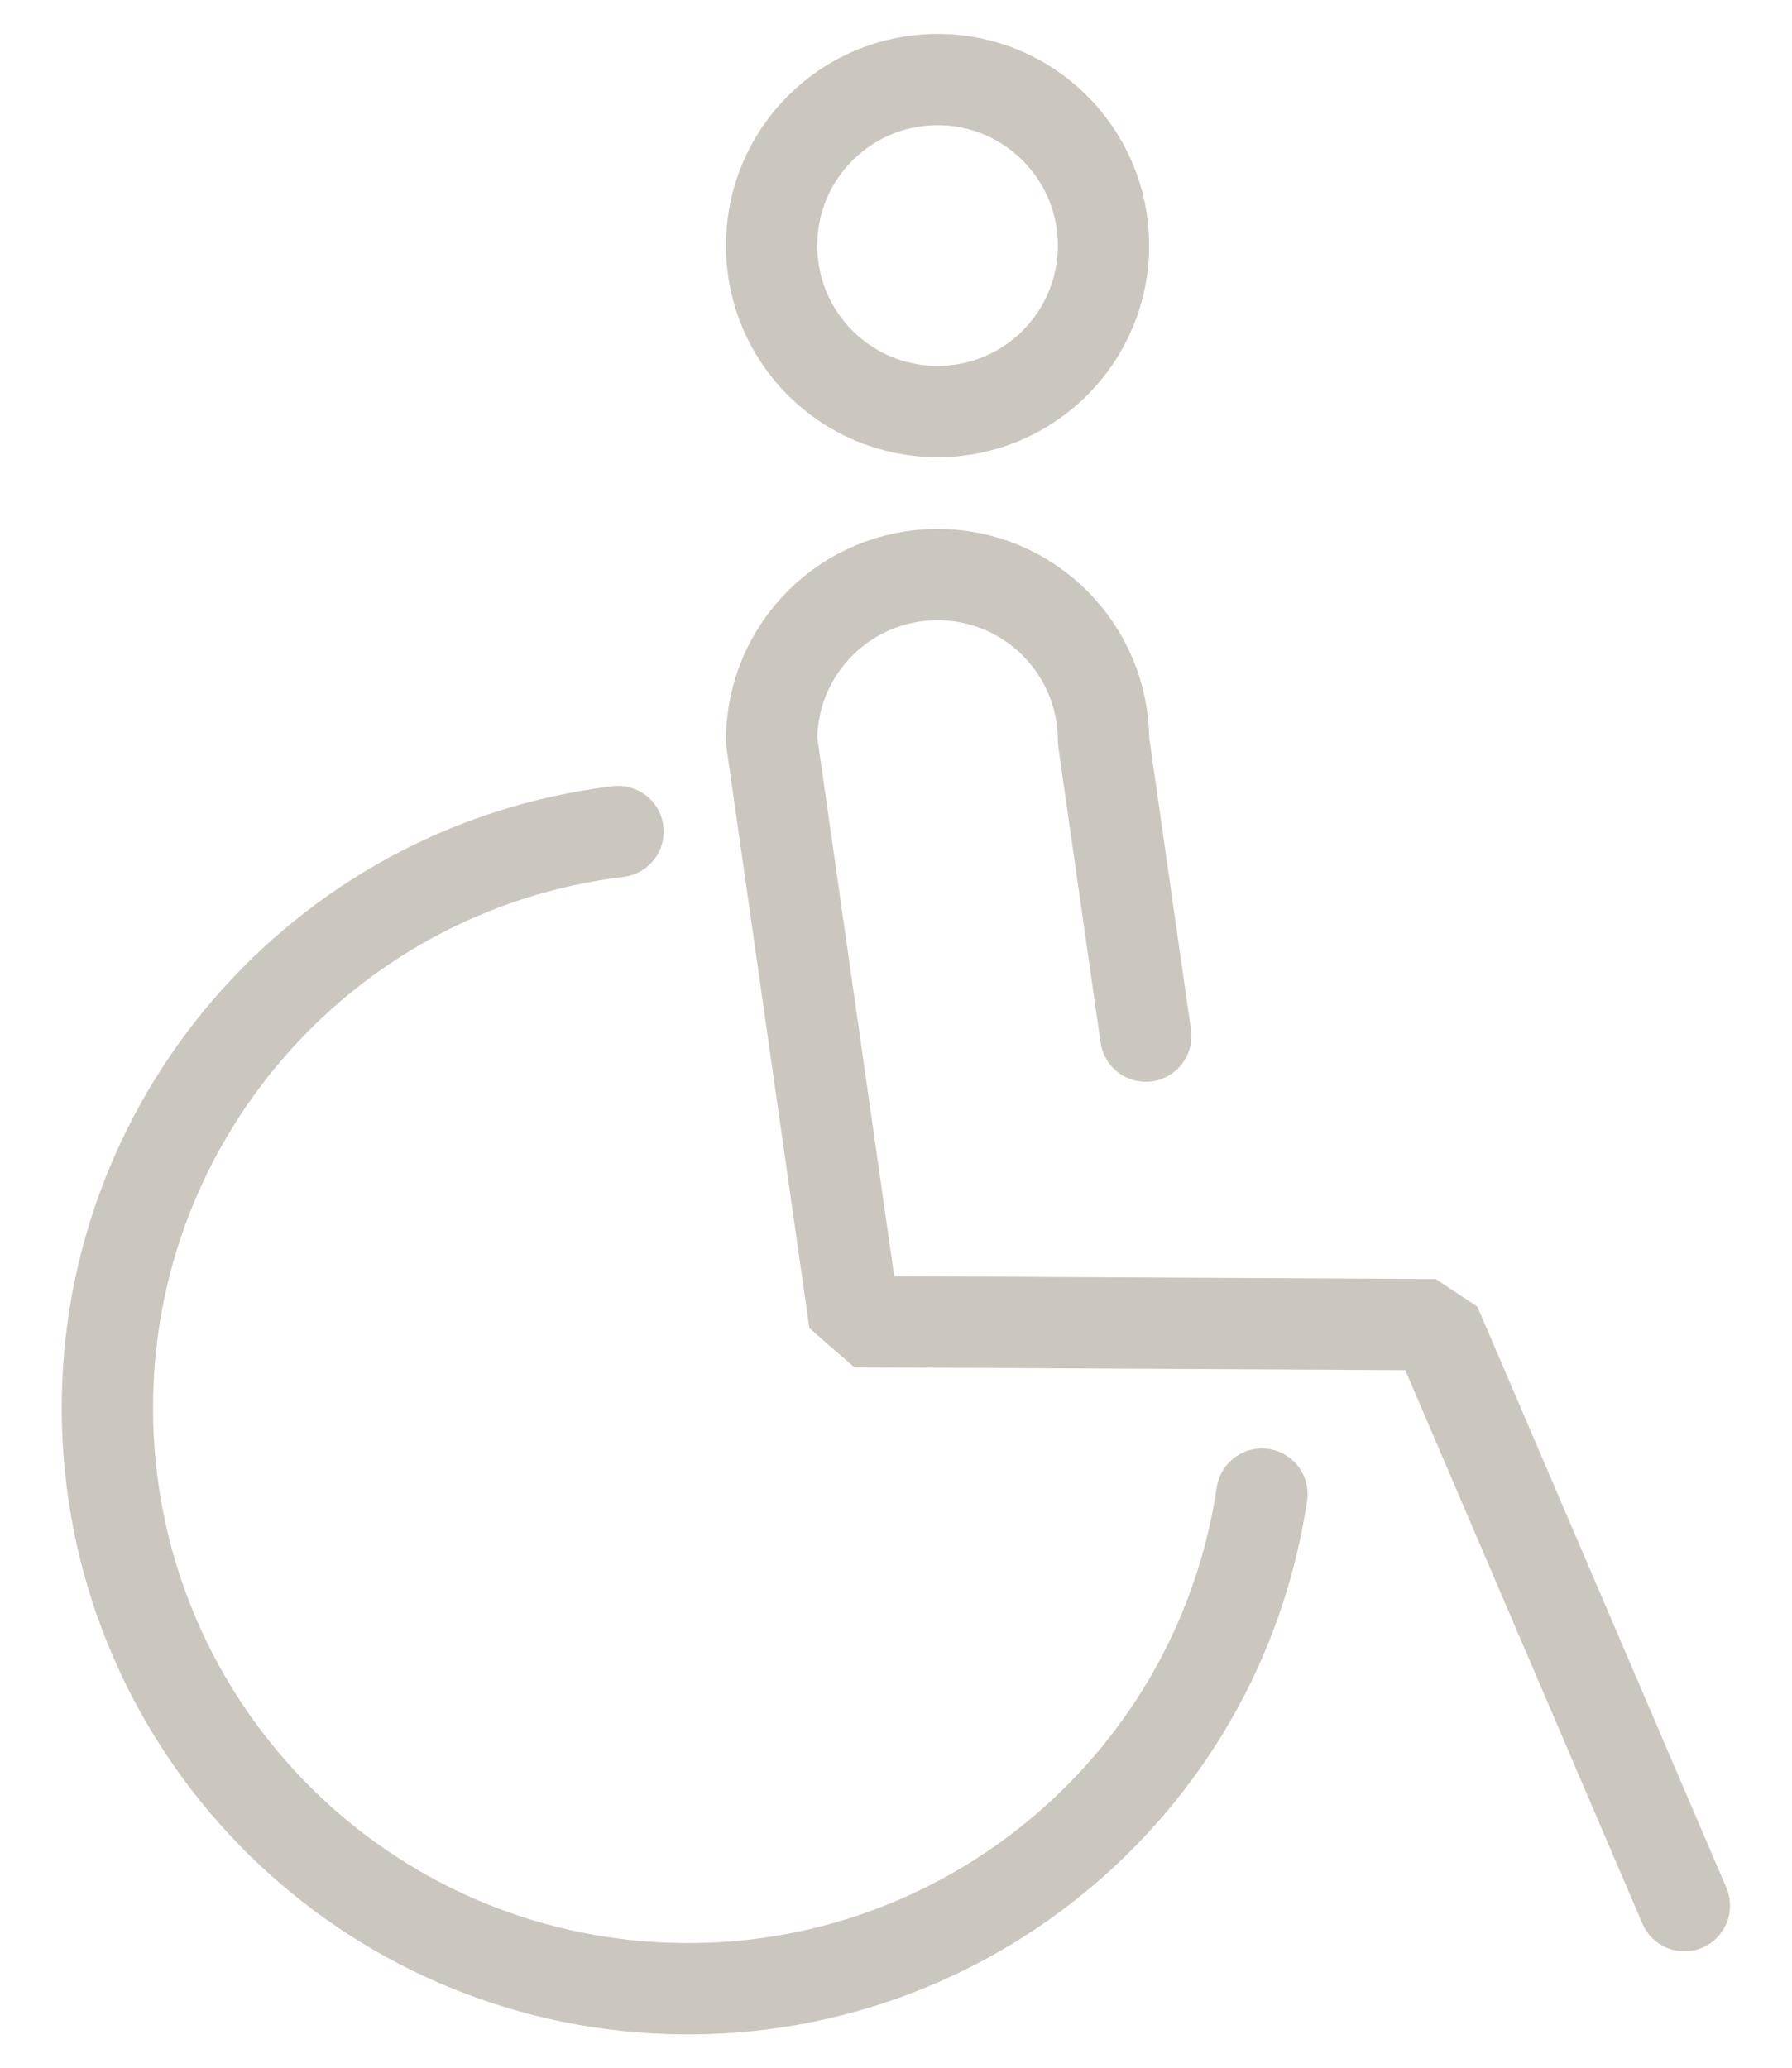
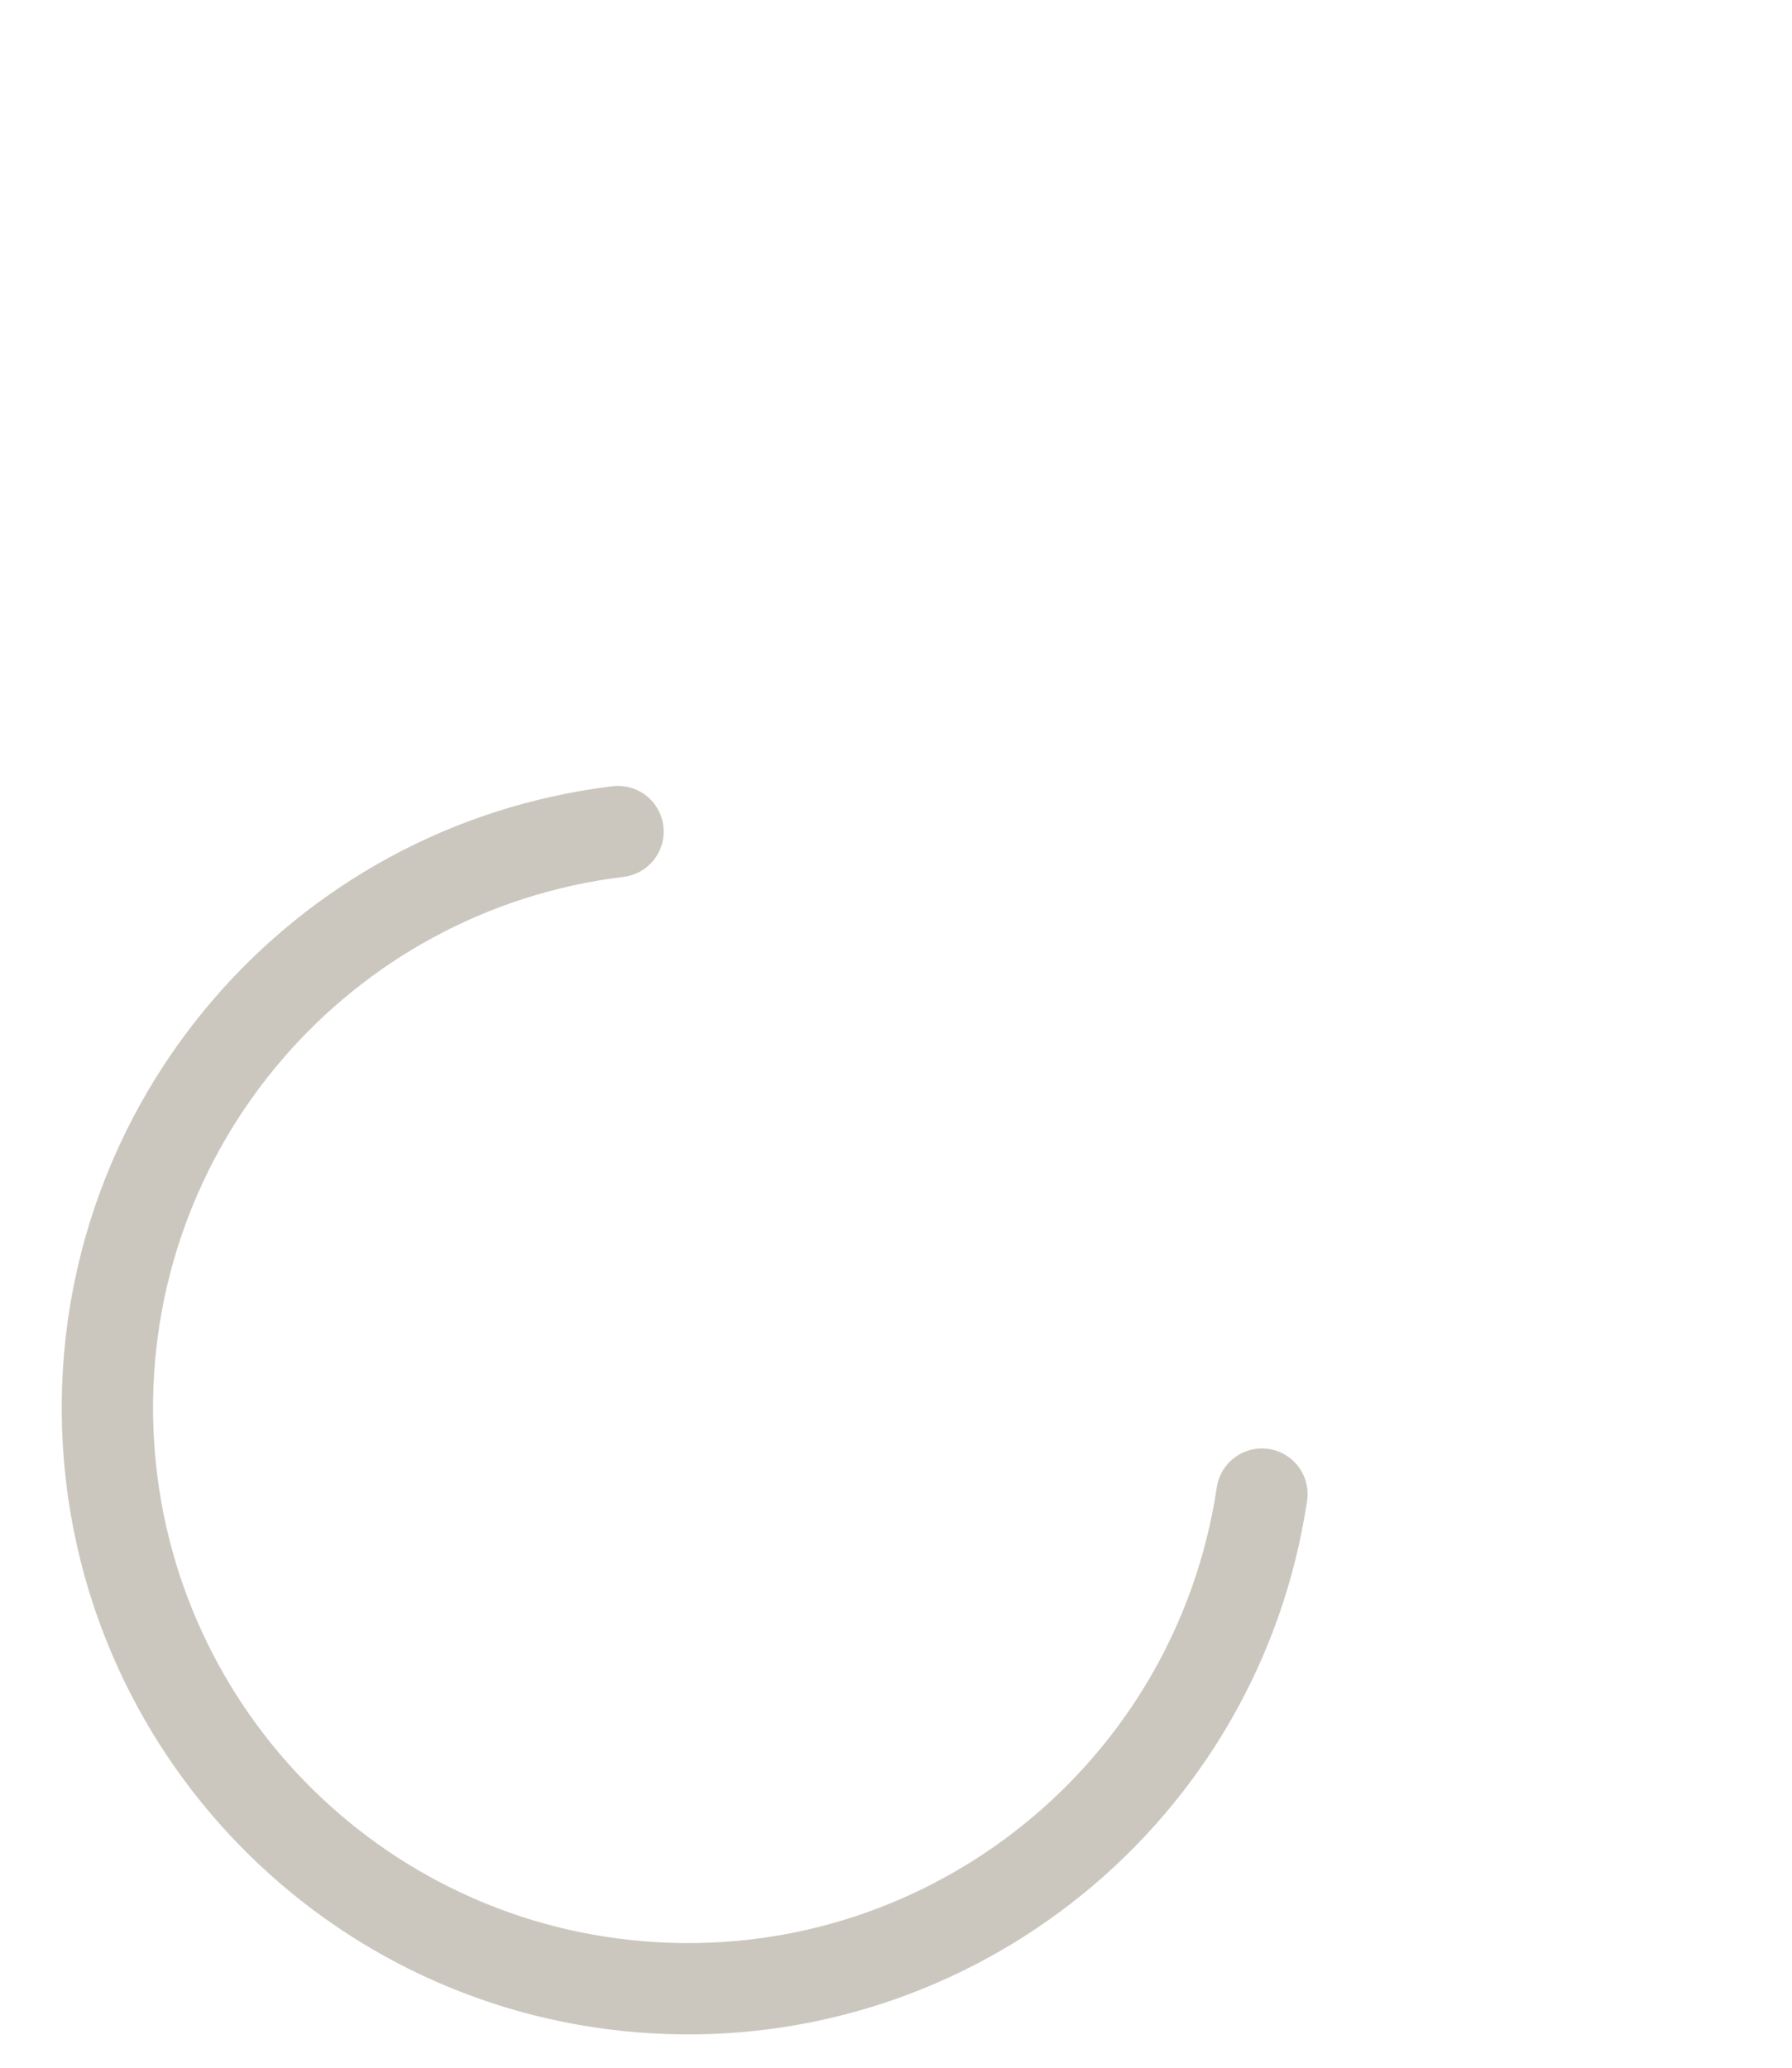
<svg xmlns="http://www.w3.org/2000/svg" stroke-width="0.501" stroke-linejoin="bevel" fill-rule="evenodd" version="1.1" overflow="visible" width="48.75pt" height="56.25pt" viewBox="0 0 48.75 56.25">
  <defs>
	</defs>
  <g id="Document" fill="none" stroke="black" font-family="Times New Roman" font-size="16" transform="scale(1 -1)">
    <g id="Spread" transform="translate(0 -56.25)">
      <g id="Layer 1">
        <g id="Group" fill-rule="evenodd" stroke-linejoin="miter" stroke-linecap="round" stroke="#ccc7be" stroke-width="2.484" stroke-miterlimit="79.84">
-           <path d="M 30.02,49.57 C 30.02,47.074 27.998,45.054 25.506,45.054 C 23.01,45.054 20.991,47.074 20.991,49.57 C 20.991,52.063 23.01,54.086 25.506,54.086 C 27.998,54.086 30.02,52.063 30.02,49.57 Z M 45.822,4.408 L 39.05,20.214 L 23.248,20.296 L 20.991,36.103 C 20.991,38.599 23.01,40.619 25.506,40.619 C 27.998,40.619 30.02,38.599 30.02,36.103 L 31.17,28.064" fill="none" />
          <path d="M 16.813,33.628 C 8.699,32.643 2.676,25.628 2.929,17.457 C 3.182,9.285 9.626,2.655 17.785,2.176 C 25.942,1.695 33.12,7.521 34.33,15.605" fill="none" />
        </g>
      </g>
    </g>
  </g>
</svg>